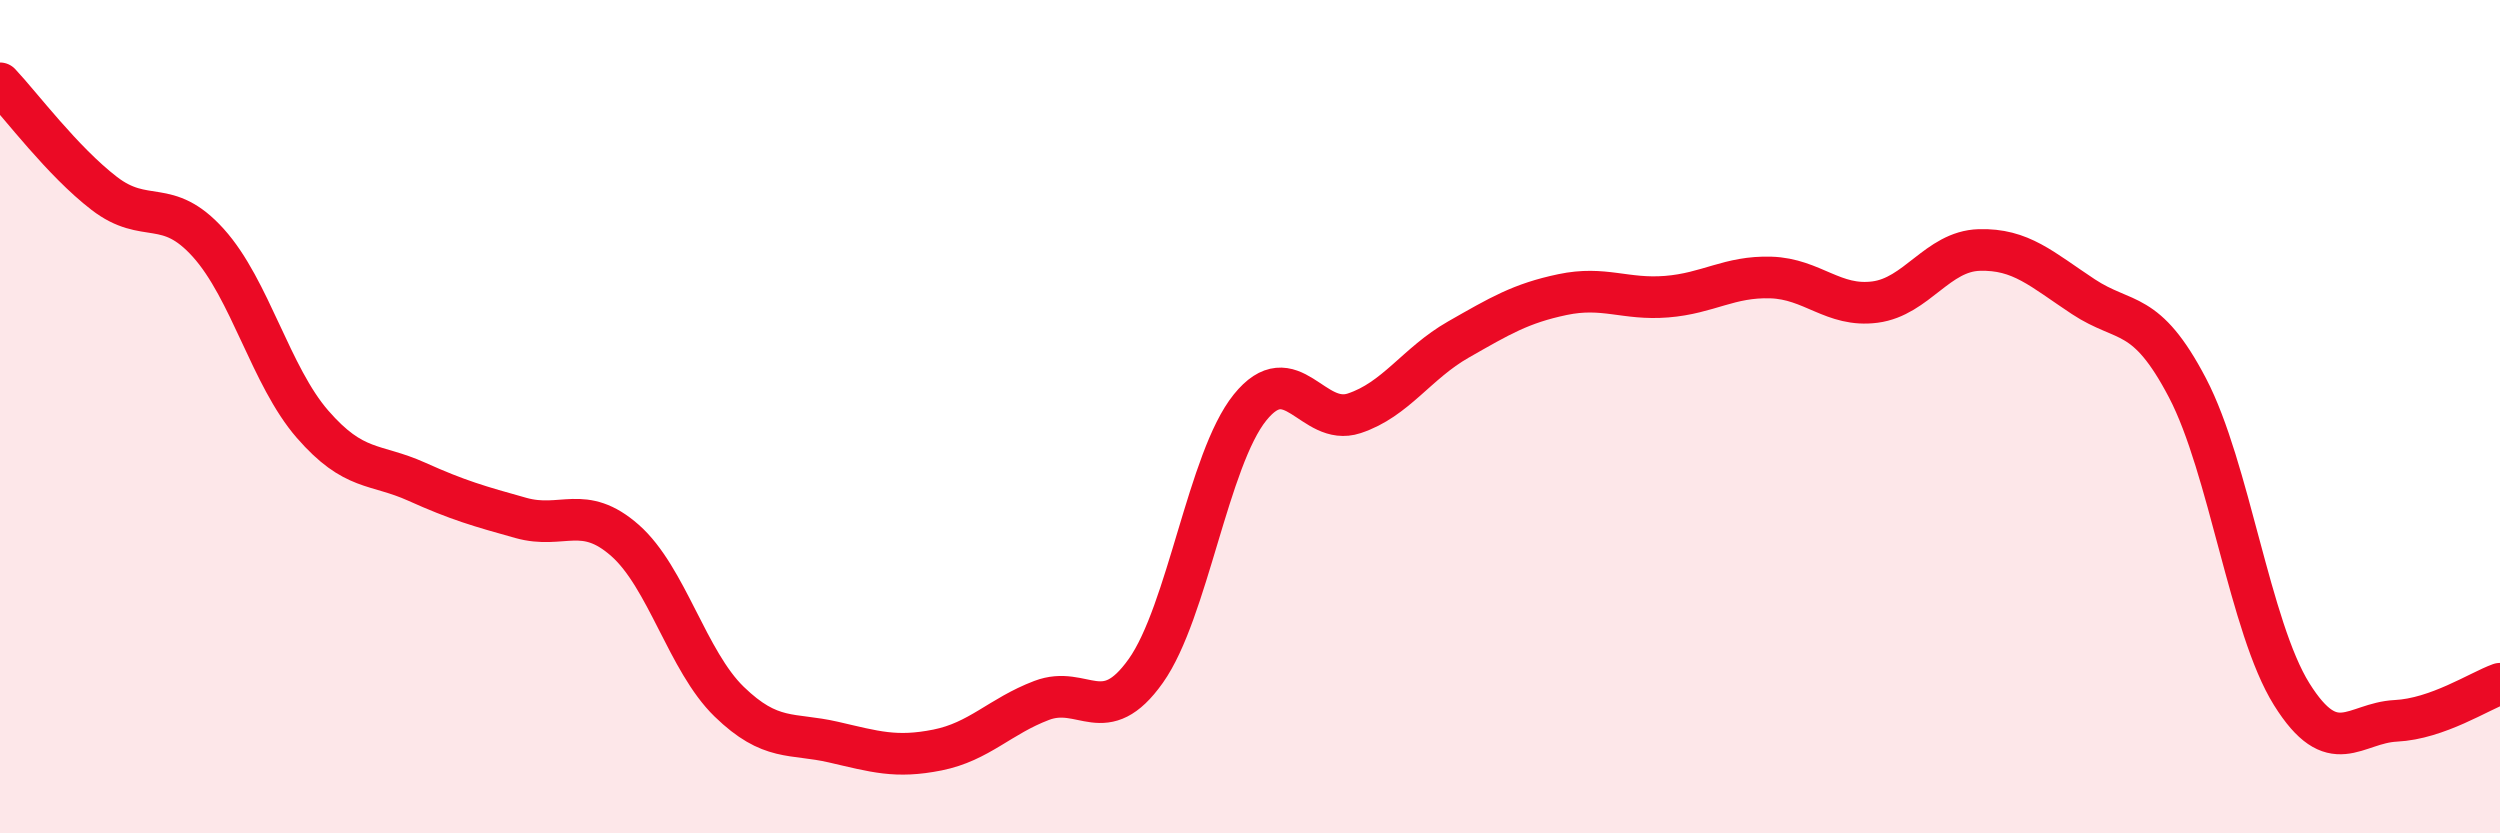
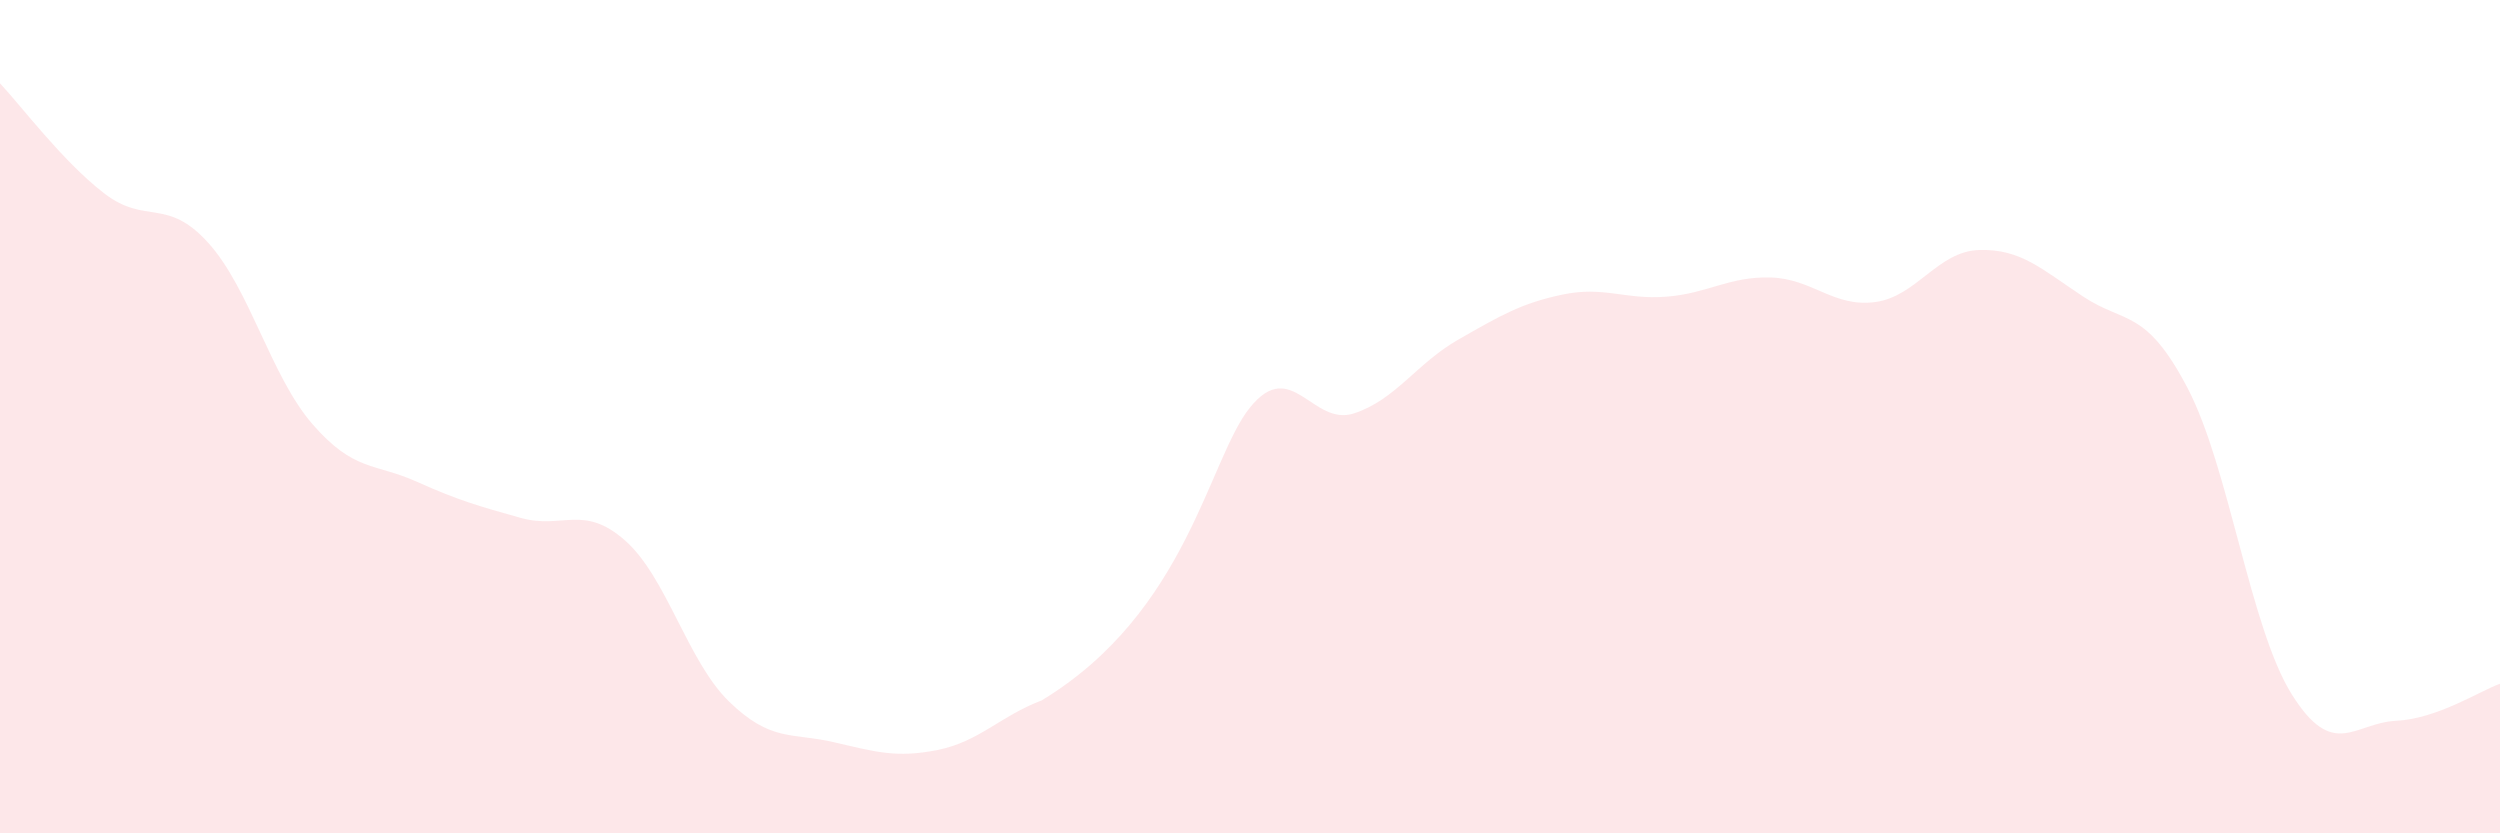
<svg xmlns="http://www.w3.org/2000/svg" width="60" height="20" viewBox="0 0 60 20">
-   <path d="M 0,2 C 0.5,2.53 1.5,3.87 2.5,4.64 C 3.5,5.41 4,4.72 5,5.83 C 6,6.94 6.5,9.03 7.5,10.18 C 8.5,11.33 9,11.11 10,11.56 C 11,12.01 11.5,12.15 12.5,12.43 C 13.5,12.71 14,12.09 15,12.97 C 16,13.85 16.5,15.87 17.5,16.84 C 18.5,17.81 19,17.58 20,17.81 C 21,18.04 21.5,18.2 22.5,18 C 23.5,17.8 24,17.19 25,16.81 C 26,16.43 26.5,17.51 27.5,16.1 C 28.5,14.69 29,11.02 30,9.78 C 31,8.54 31.5,10.25 32.5,9.92 C 33.5,9.59 34,8.72 35,8.15 C 36,7.58 36.5,7.28 37.5,7.07 C 38.5,6.86 39,7.2 40,7.12 C 41,7.04 41.5,6.63 42.5,6.66 C 43.5,6.69 44,7.38 45,7.25 C 46,7.12 46.5,6.03 47.5,6 C 48.5,5.97 49,6.46 50,7.12 C 51,7.78 51.5,7.4 52.5,9.31 C 53.5,11.22 54,15.06 55,16.66 C 56,18.26 56.5,17.35 57.5,17.3 C 58.5,17.25 59.5,16.59 60,16.41L60 20L0 20Z" fill="#EB0A25" opacity="0.1" stroke-linecap="round" stroke-linejoin="round" />
-   <path d="M 0,2 C 0.5,2.53 1.5,3.87 2.5,4.64 C 3.5,5.41 4,4.72 5,5.83 C 6,6.94 6.5,9.03 7.5,10.18 C 8.5,11.33 9,11.11 10,11.56 C 11,12.01 11.5,12.15 12.5,12.43 C 13.5,12.71 14,12.09 15,12.97 C 16,13.85 16.5,15.87 17.5,16.84 C 18.5,17.81 19,17.58 20,17.81 C 21,18.04 21.5,18.2 22.5,18 C 23.5,17.8 24,17.19 25,16.81 C 26,16.43 26.5,17.51 27.5,16.1 C 28.5,14.69 29,11.02 30,9.78 C 31,8.54 31.5,10.25 32.5,9.92 C 33.5,9.59 34,8.72 35,8.15 C 36,7.58 36.5,7.28 37.5,7.07 C 38.5,6.86 39,7.2 40,7.12 C 41,7.04 41.5,6.63 42.5,6.66 C 43.5,6.69 44,7.38 45,7.25 C 46,7.12 46.5,6.03 47.5,6 C 48.5,5.97 49,6.46 50,7.12 C 51,7.78 51.5,7.4 52.5,9.31 C 53.5,11.22 54,15.06 55,16.66 C 56,18.26 56.5,17.35 57.5,17.3 C 58.5,17.25 59.5,16.59 60,16.41" stroke="#EB0A25" stroke-width="1" fill="none" stroke-linecap="round" stroke-linejoin="round" />
+   <path d="M 0,2 C 0.5,2.53 1.5,3.87 2.5,4.64 C 3.5,5.41 4,4.72 5,5.83 C 6,6.94 6.5,9.03 7.5,10.18 C 8.5,11.33 9,11.11 10,11.56 C 11,12.01 11.5,12.15 12.5,12.43 C 13.5,12.71 14,12.09 15,12.97 C 16,13.85 16.5,15.87 17.5,16.84 C 18.5,17.81 19,17.58 20,17.81 C 21,18.04 21.5,18.2 22.5,18 C 23.5,17.8 24,17.19 25,16.81 C 28.5,14.69 29,11.02 30,9.78 C 31,8.54 31.5,10.25 32.5,9.92 C 33.5,9.59 34,8.72 35,8.15 C 36,7.58 36.5,7.28 37.5,7.07 C 38.5,6.86 39,7.2 40,7.12 C 41,7.04 41.5,6.63 42.5,6.66 C 43.5,6.69 44,7.38 45,7.25 C 46,7.12 46.5,6.03 47.5,6 C 48.5,5.97 49,6.46 50,7.12 C 51,7.78 51.5,7.4 52.5,9.31 C 53.5,11.22 54,15.06 55,16.66 C 56,18.26 56.5,17.35 57.5,17.3 C 58.5,17.25 59.5,16.59 60,16.41L60 20L0 20Z" fill="#EB0A25" opacity="0.1" stroke-linecap="round" stroke-linejoin="round" />
</svg>